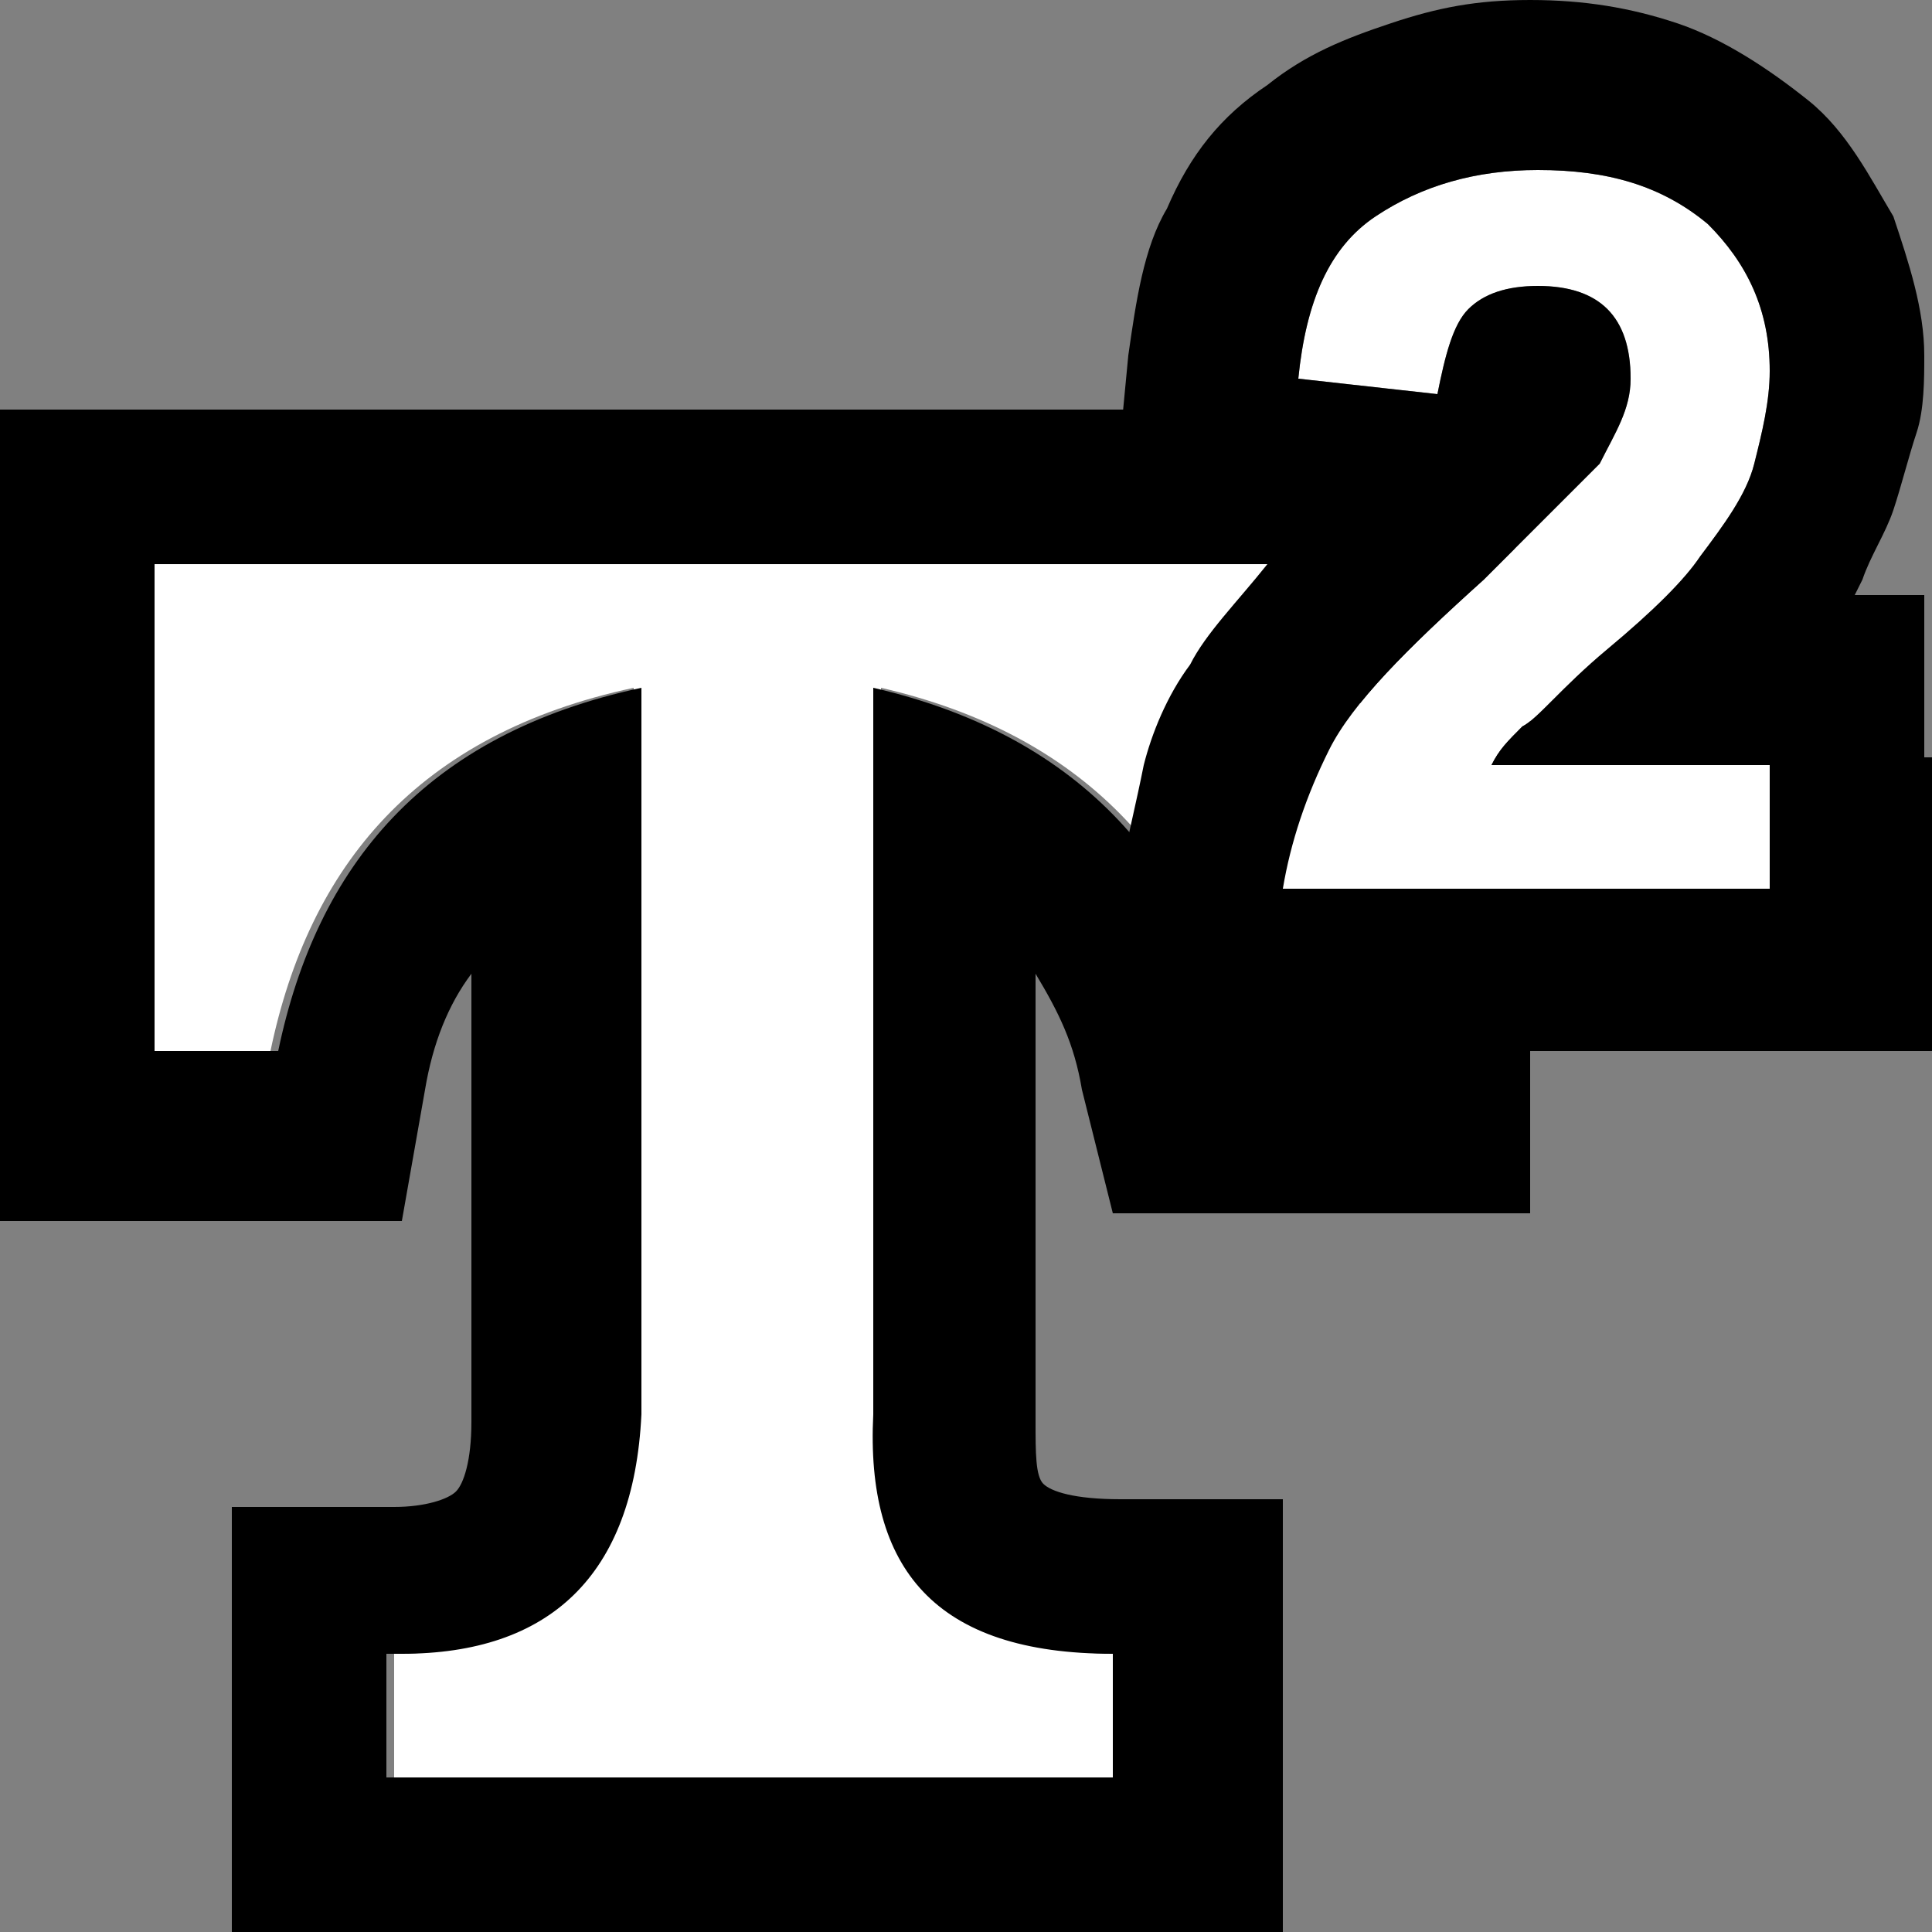
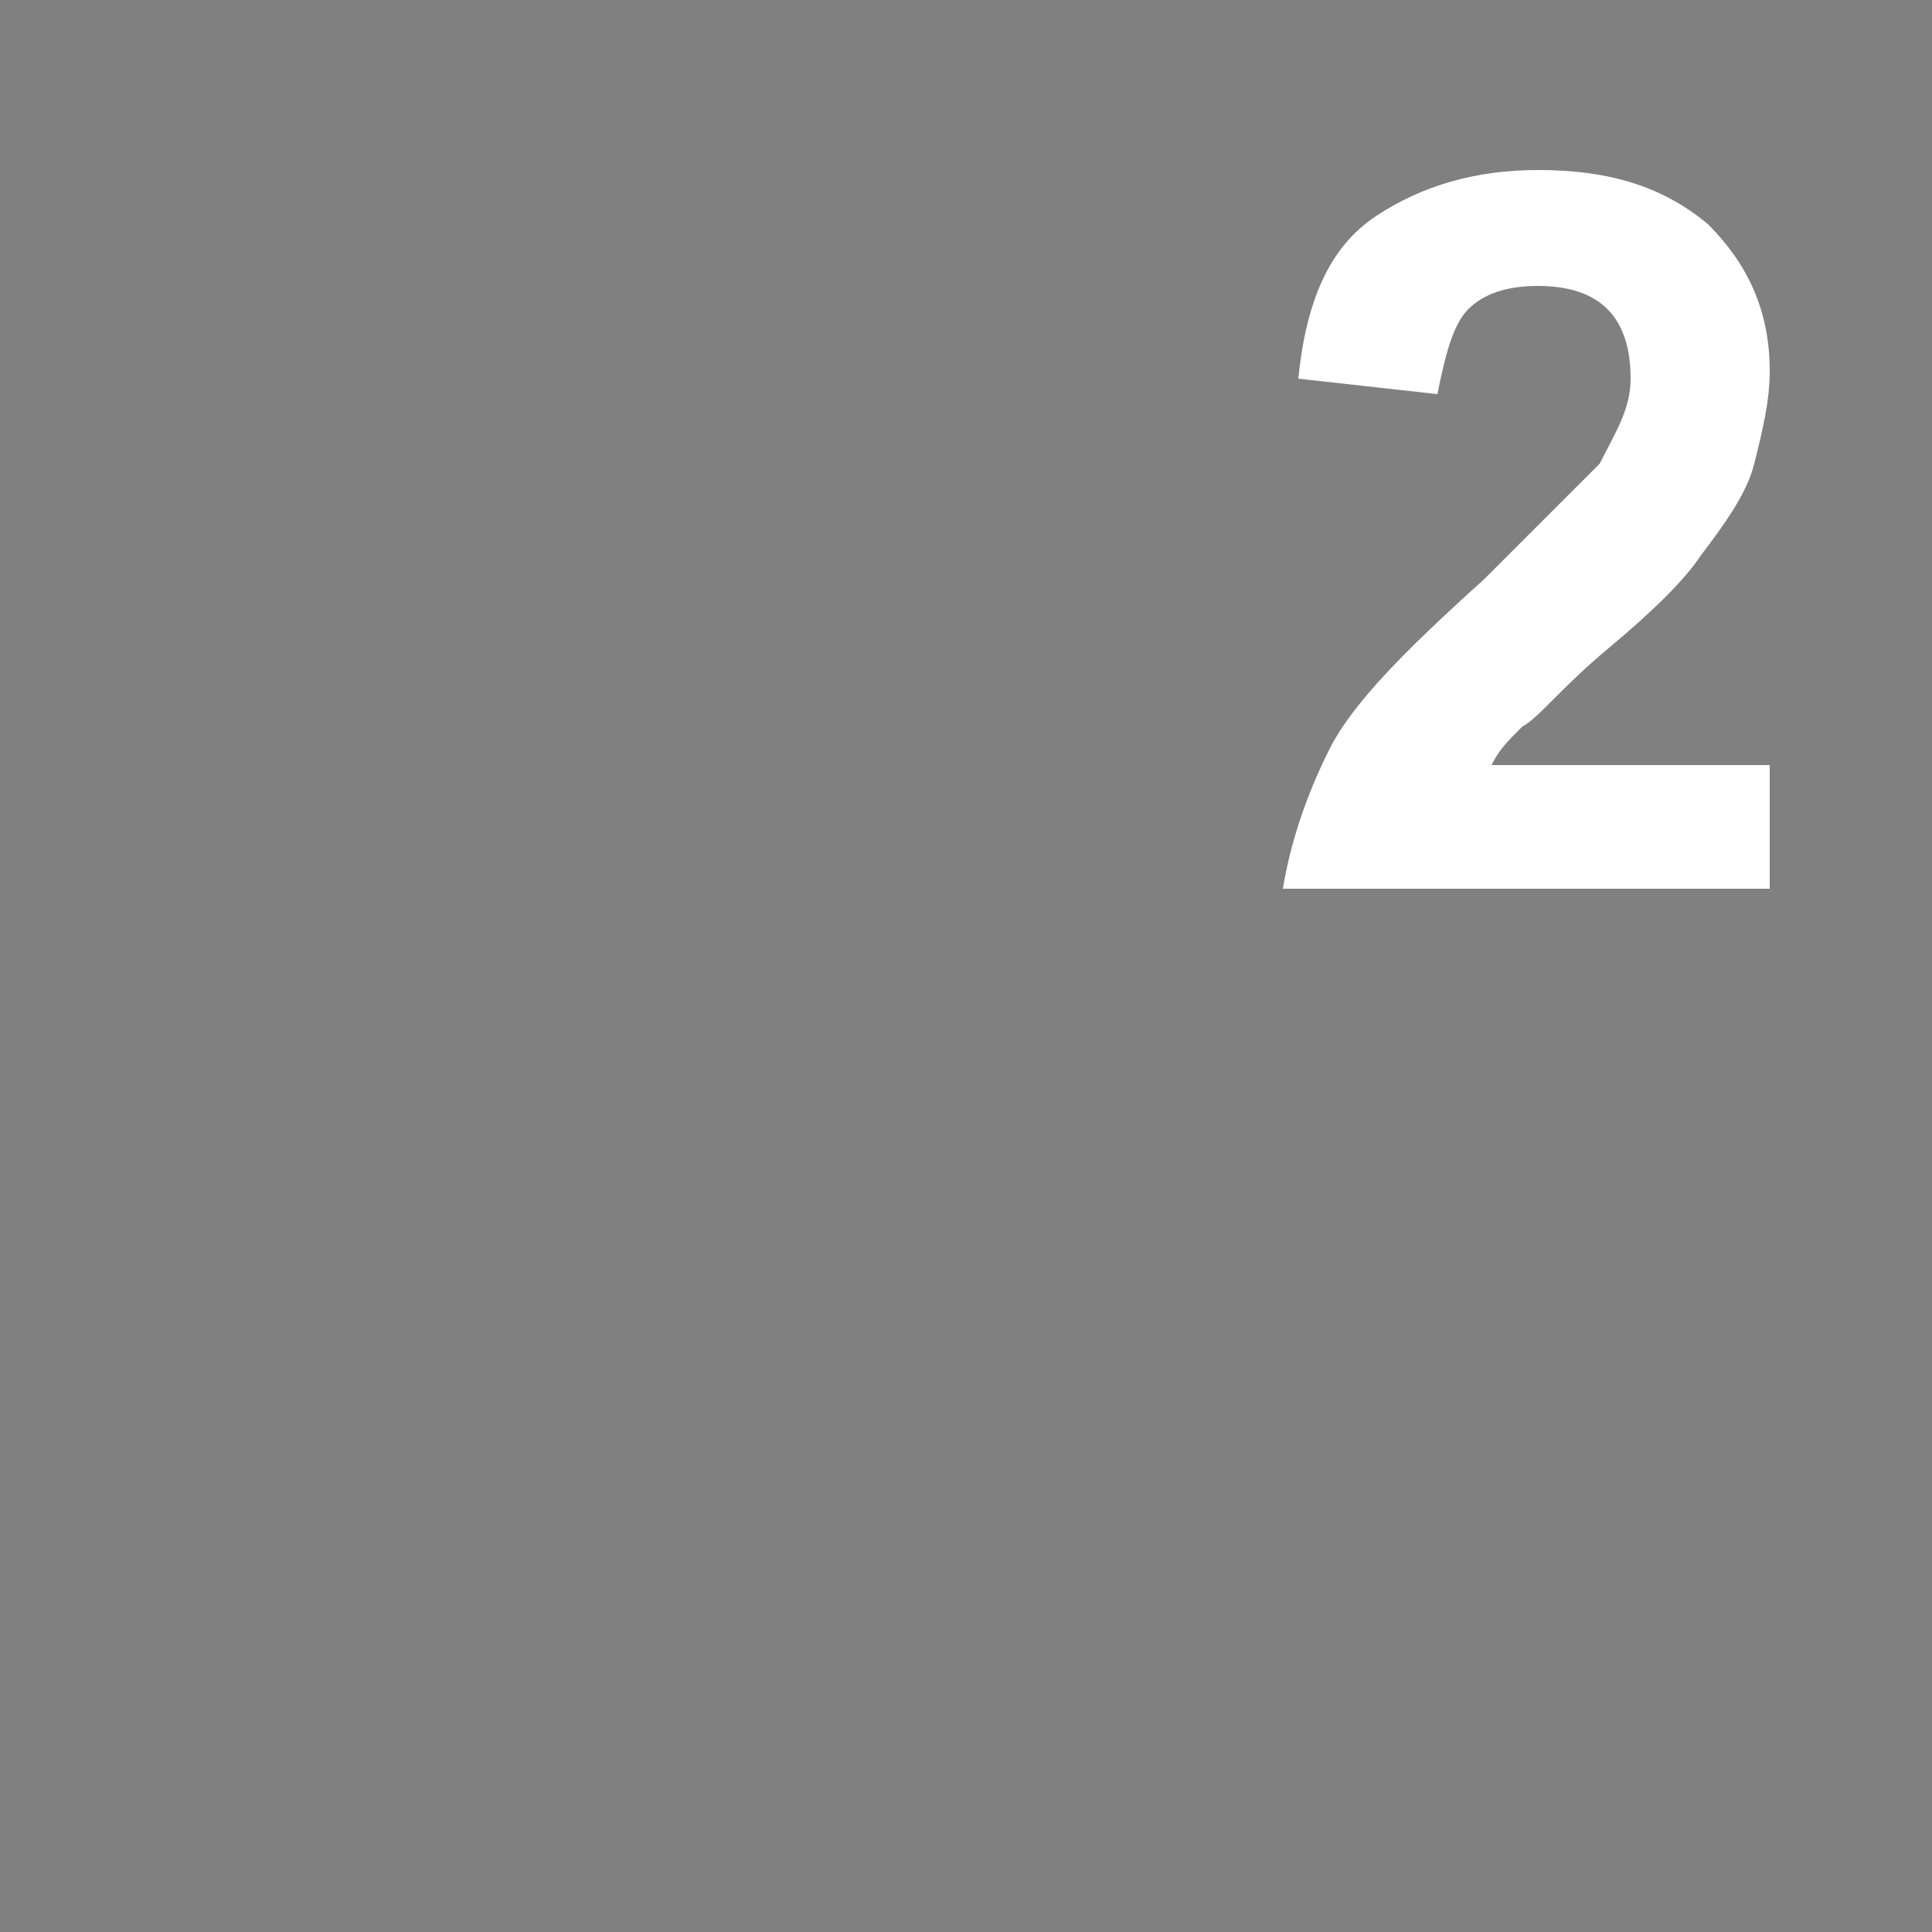
<svg xmlns="http://www.w3.org/2000/svg" xml:space="preserve" width="0.25in" height="0.25in" version="1.1" style="shape-rendering:geometricPrecision; text-rendering:geometricPrecision; image-rendering:optimizeQuality; fill-rule:evenodd; clip-rule:evenodd" viewBox="0 0 250 250">
  <rect x="0" y="0" width="250" height="250" fill="#808080" stroke="none" />
  <defs>
    <style type="text/css">
   
    .fil1 {fill:black}
    .fil0 {fill:white;fill-rule:nonzero}
   
  </style>
  </defs>
  <g id="Layer_x0020_1">
    <g>
-       <path class="fil0" d="M177 73l0 63c-5,0 -10,0 -16,0 -6,-25 -21,-41 -47,-47l0 94c-1,20 8,31 31,31l0 16 -94 0c0,-5 0,-10 0,-16 19,0 30,-10 31,-31l0 -94c-28,6 -42,23 -47,47l-16 0 0 -63 156 0z" />
-       <path id="1" class="fil1" d="M198 73l0 63 0 21 -21 0 -16 0 -17 0 -4 -16c-1,-6 -3,-10 -6,-15l0 57 0 1c0,4 0,7 1,8 1,1 4,2 10,2l21 0 0 21 0 16 0 21 -21 0 -94 0 -21 0 0 -21 0 -16 0 -20 21 0c4,0 7,-1 8,-2 1,-1 2,-4 2,-9l0 0 0 -58c-3,4 -5,9 -6,15l-3 17 -17 0 -16 0 -21 0 0 -21 0 -63 0 -21 21 0 156 0 21 0 0 21zm-146 141c19,0 30,-10 31,-31l0 -94c-28,6 -42,23 -47,47l-16 0 0 -63 156 0 0 63c-5,0 -10,0 -16,0 -6,-25 -21,-41 -47,-47l0 94c-1,20 8,31 31,31l0 16 -94 0c0,-5 0,-10 0,-16z" />
-     </g>
+       </g>
    <g>
      <path class="fil0" d="M229 98l0 17 -63 0c1,-6 3,-12 6,-18 3,-6 10,-13 20,-22 8,-8 13,-13 15,-15 2,-4 4,-7 4,-11 0,-4 -1,-7 -3,-9 -2,-2 -5,-3 -9,-3 -4,0 -7,1 -9,3 -2,2 -3,6 -4,11l-18 -2c1,-10 4,-17 10,-21 6,-4 13,-6 21,-6 9,0 16,2 22,7 5,5 8,11 8,19 0,4 -1,8 -2,12 -1,4 -4,8 -7,12 -2,3 -6,7 -12,12 -6,5 -9,9 -11,10 -2,2 -3,3 -4,5l36 0z" />
-       <path id="1" class="fil1" d="M250 98l0 17 0 21 -21 0 -63 0 -23 0 2 -23c1,-5 2,-9 3,-14 1,-4 3,-9 6,-13l0 0c2,-4 6,-8 10,-13 1,-1 2,-2 3,-4l-2 0 -21 -2 2 -21c1,-7 2,-14 5,-19l0 0c3,-7 7,-12 13,-16 5,-4 10,-6 16,-8l0 0c6,-2 11,-3 18,-3 7,0 13,1 19,3l0 0c6,2 12,6 17,10l0 0c5,4 8,10 11,15 2,6 4,12 4,18 0,3 0,7 -1,10 -1,3 -2,7 -3,10 -1,3 -3,6 -4,9l-1 2 9 0 0 21zm-21 0l0 17 -63 0c1,-6 3,-12 6,-18 3,-6 10,-13 20,-22 8,-8 13,-13 15,-15 2,-4 4,-7 4,-11 0,-4 -1,-7 -3,-9 -2,-2 -5,-3 -9,-3 -4,0 -7,1 -9,3 -2,2 -3,6 -4,11l-18 -2c1,-10 4,-17 10,-21 6,-4 13,-6 21,-6 9,0 16,2 22,7 5,5 8,11 8,19 0,4 -1,8 -2,12 -1,4 -4,8 -7,12 -2,3 -6,7 -12,12 -6,5 -9,9 -11,10 -2,2 -3,3 -4,5l36 0z" />
    </g>
  </g>
</svg>